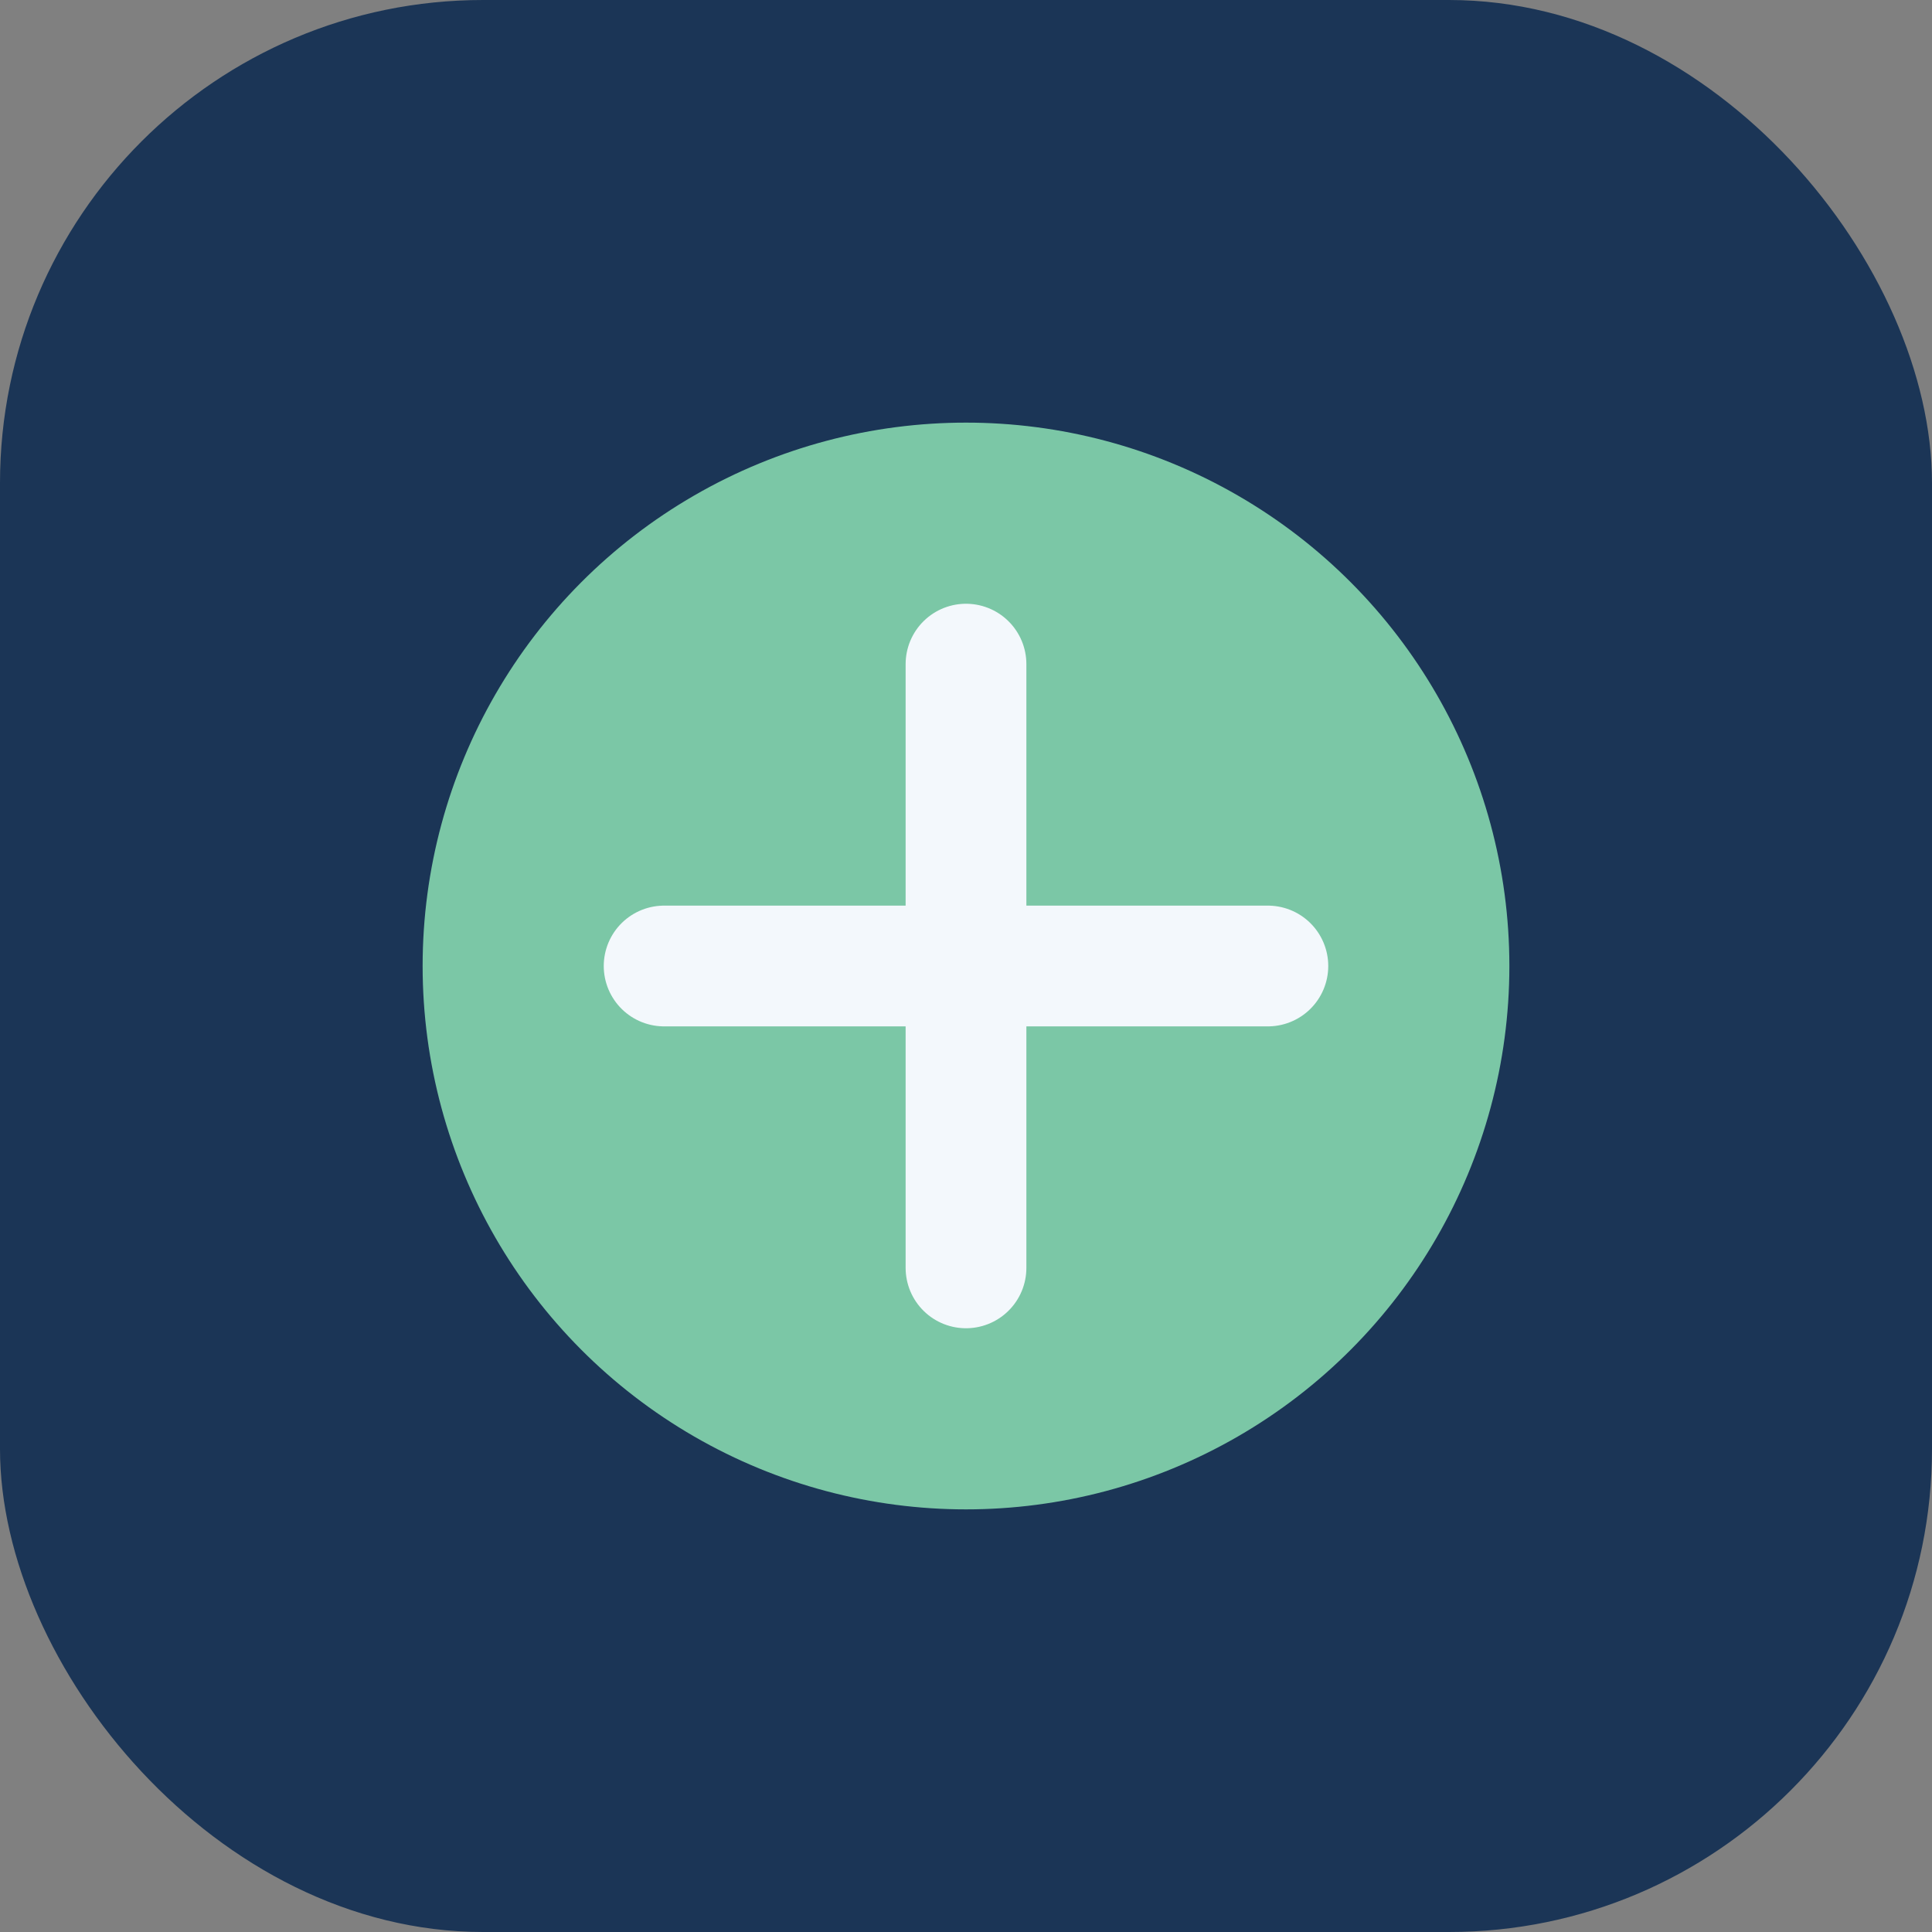
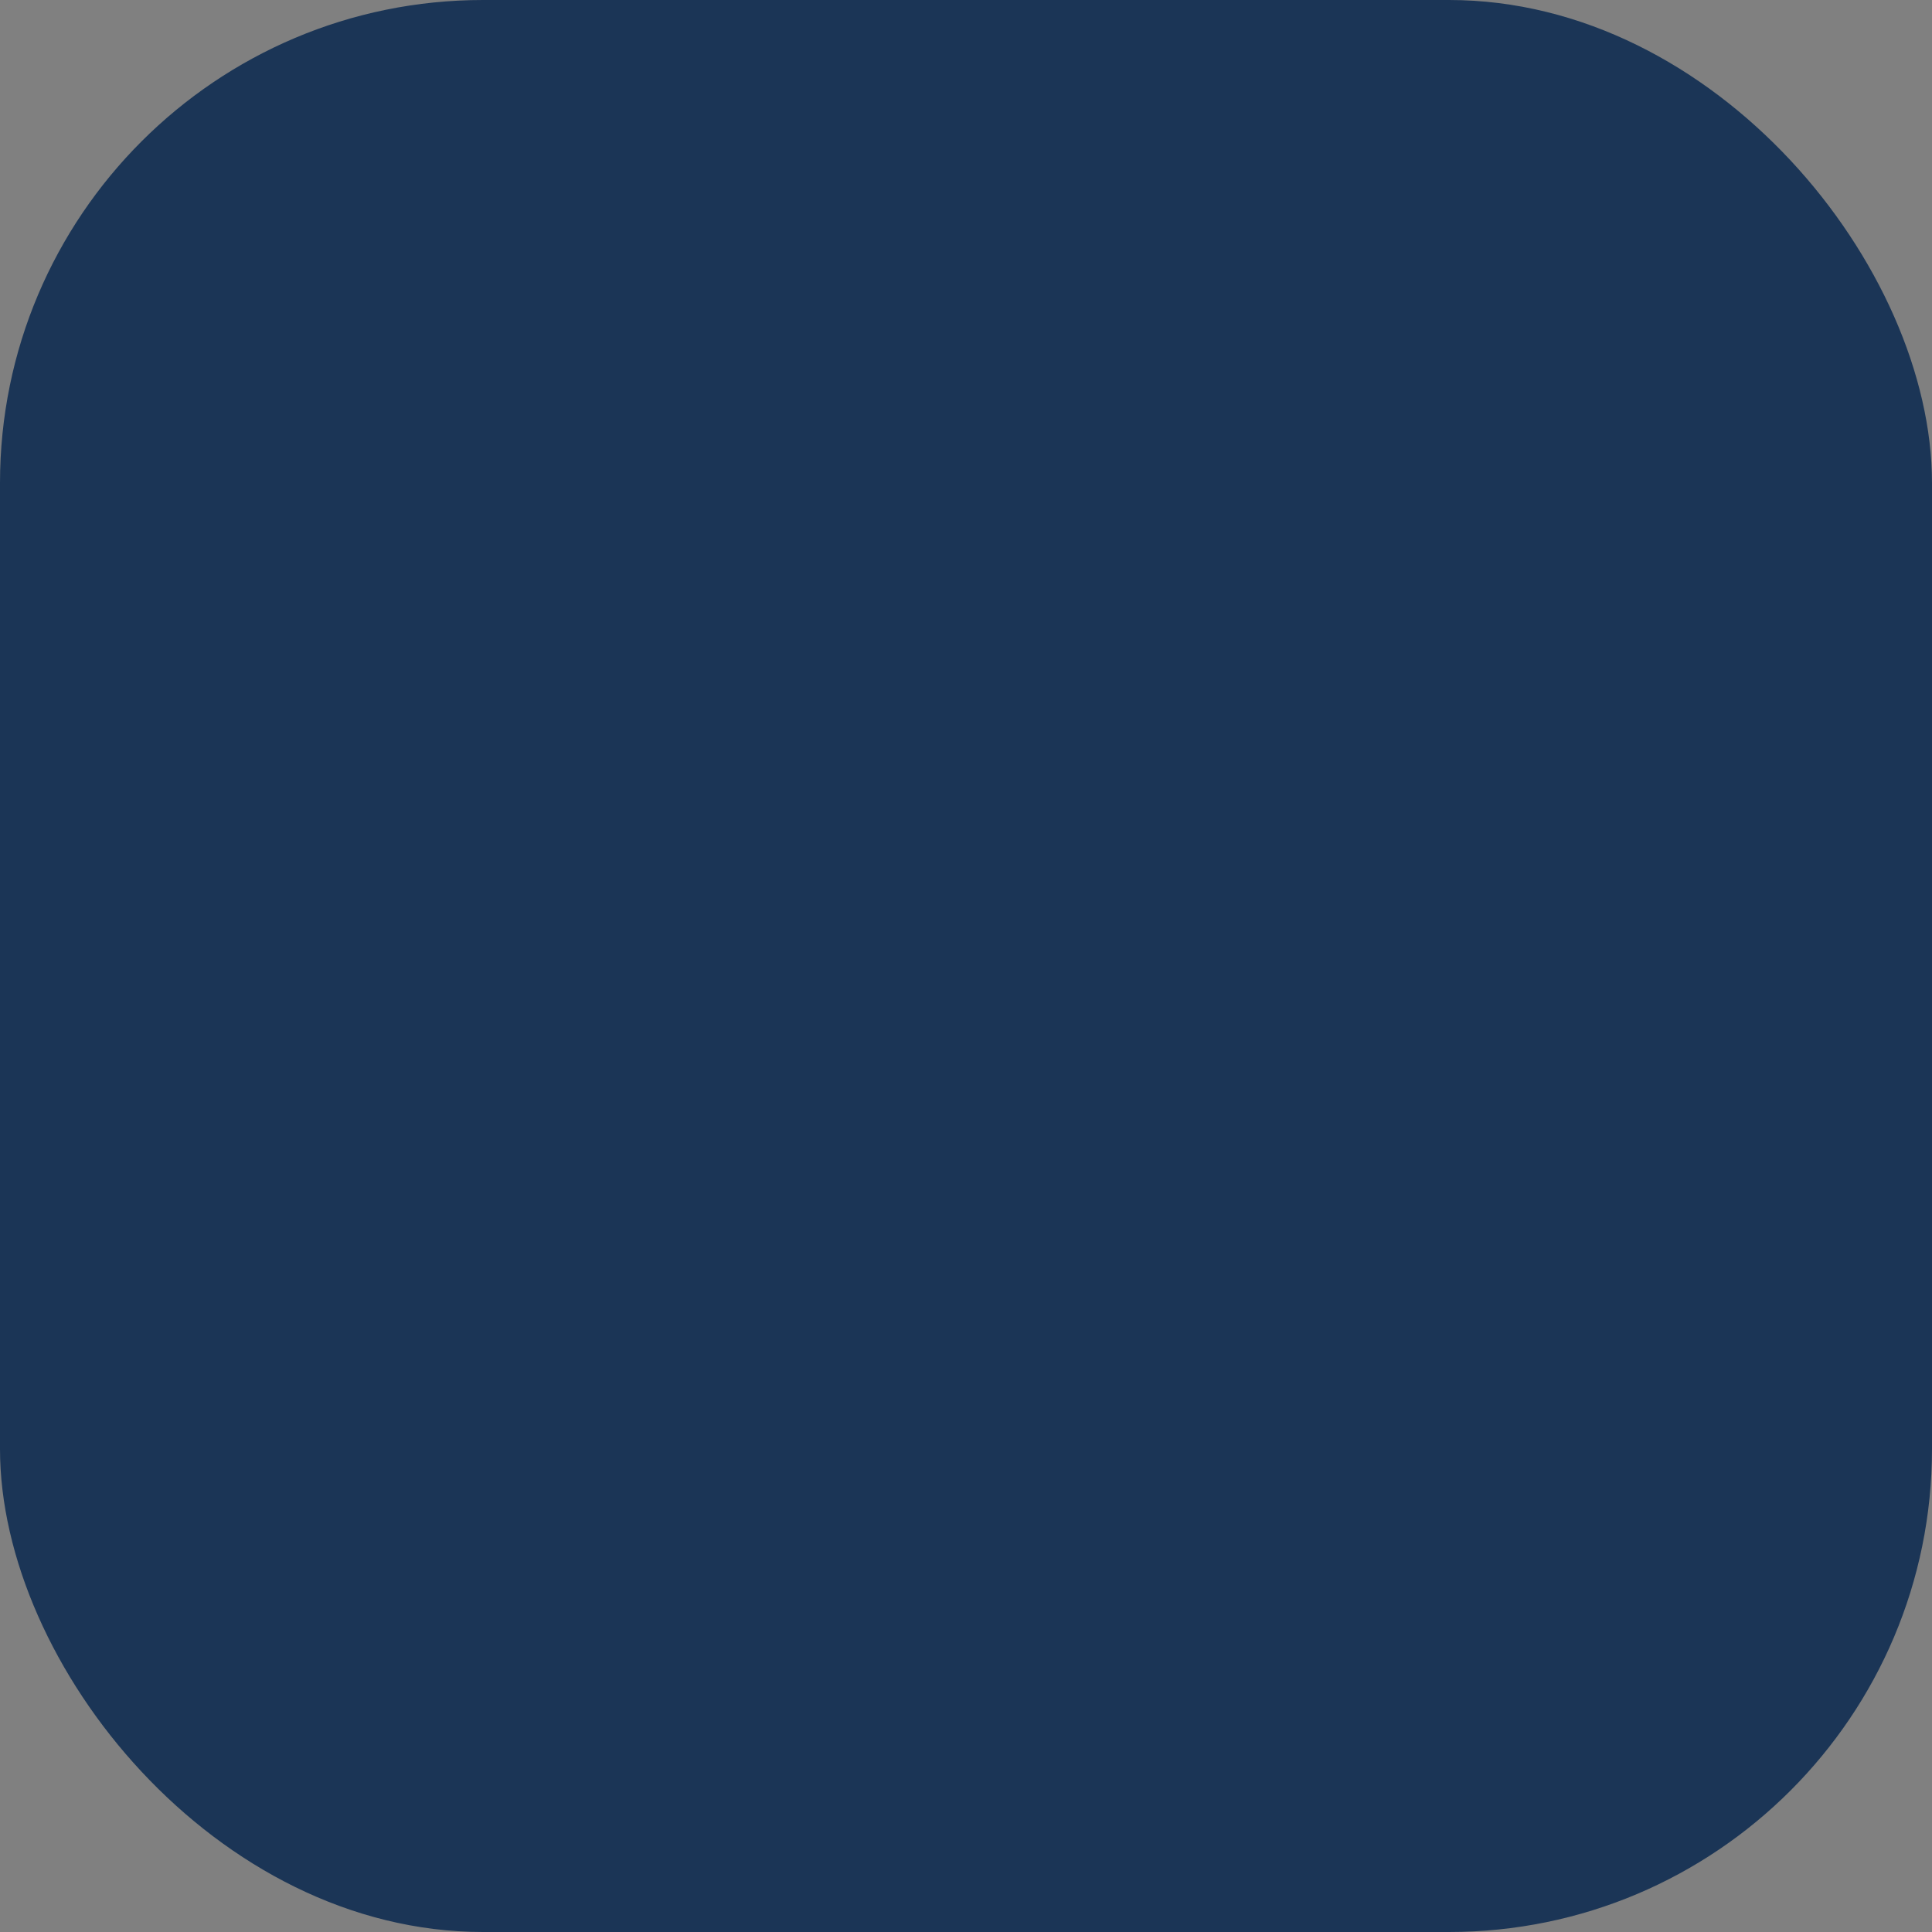
<svg xmlns="http://www.w3.org/2000/svg" width="32" height="32" viewBox="0 0 32 32">
  <rect x="0" y="0" width="32" height="32" fill="#808080" stroke="none" />
  <rect x="0" y="0" width="32" height="32" rx="8" fill="#1B3556" />
-   <circle cx="16" cy="16" r="9" fill="#7BC7A6" />
-   <path d="M11 16h10M16 11v10" stroke="#F3F8FC" stroke-width="2" stroke-linecap="round" />
</svg>